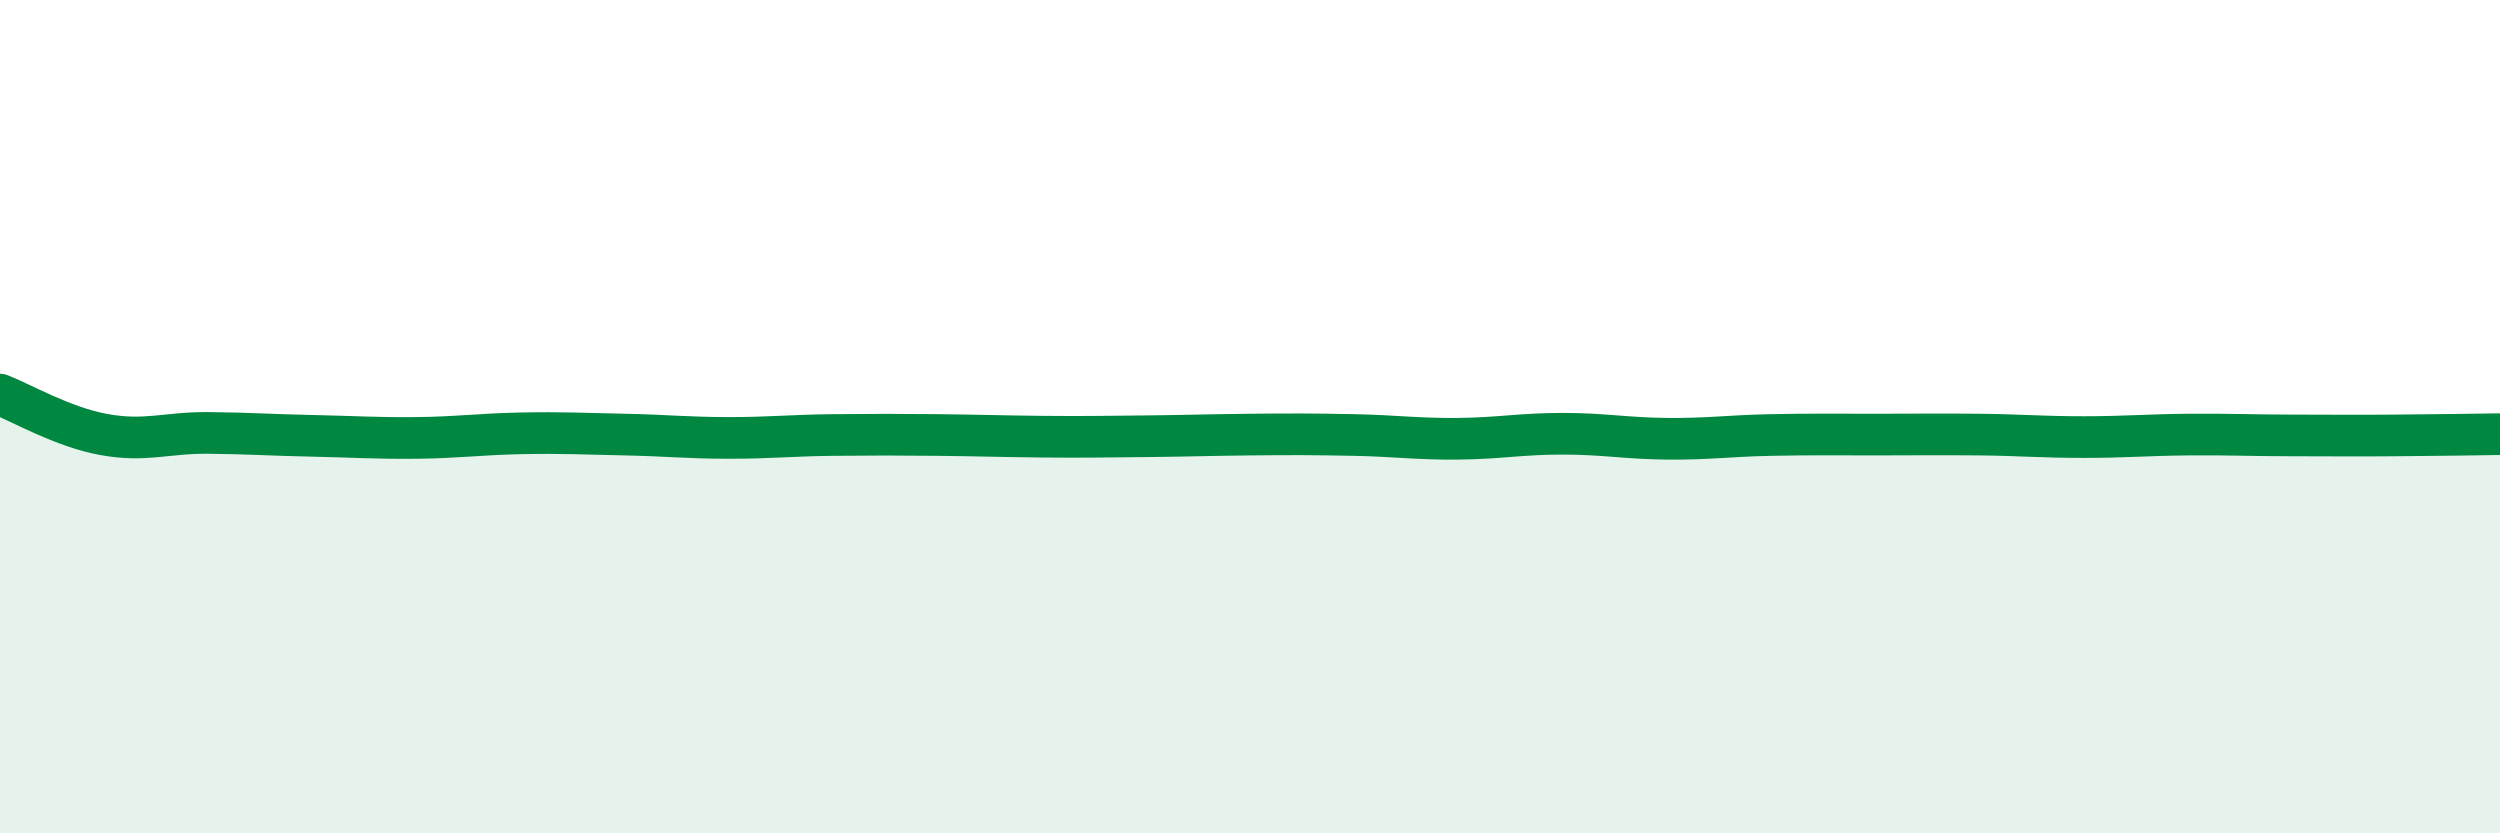
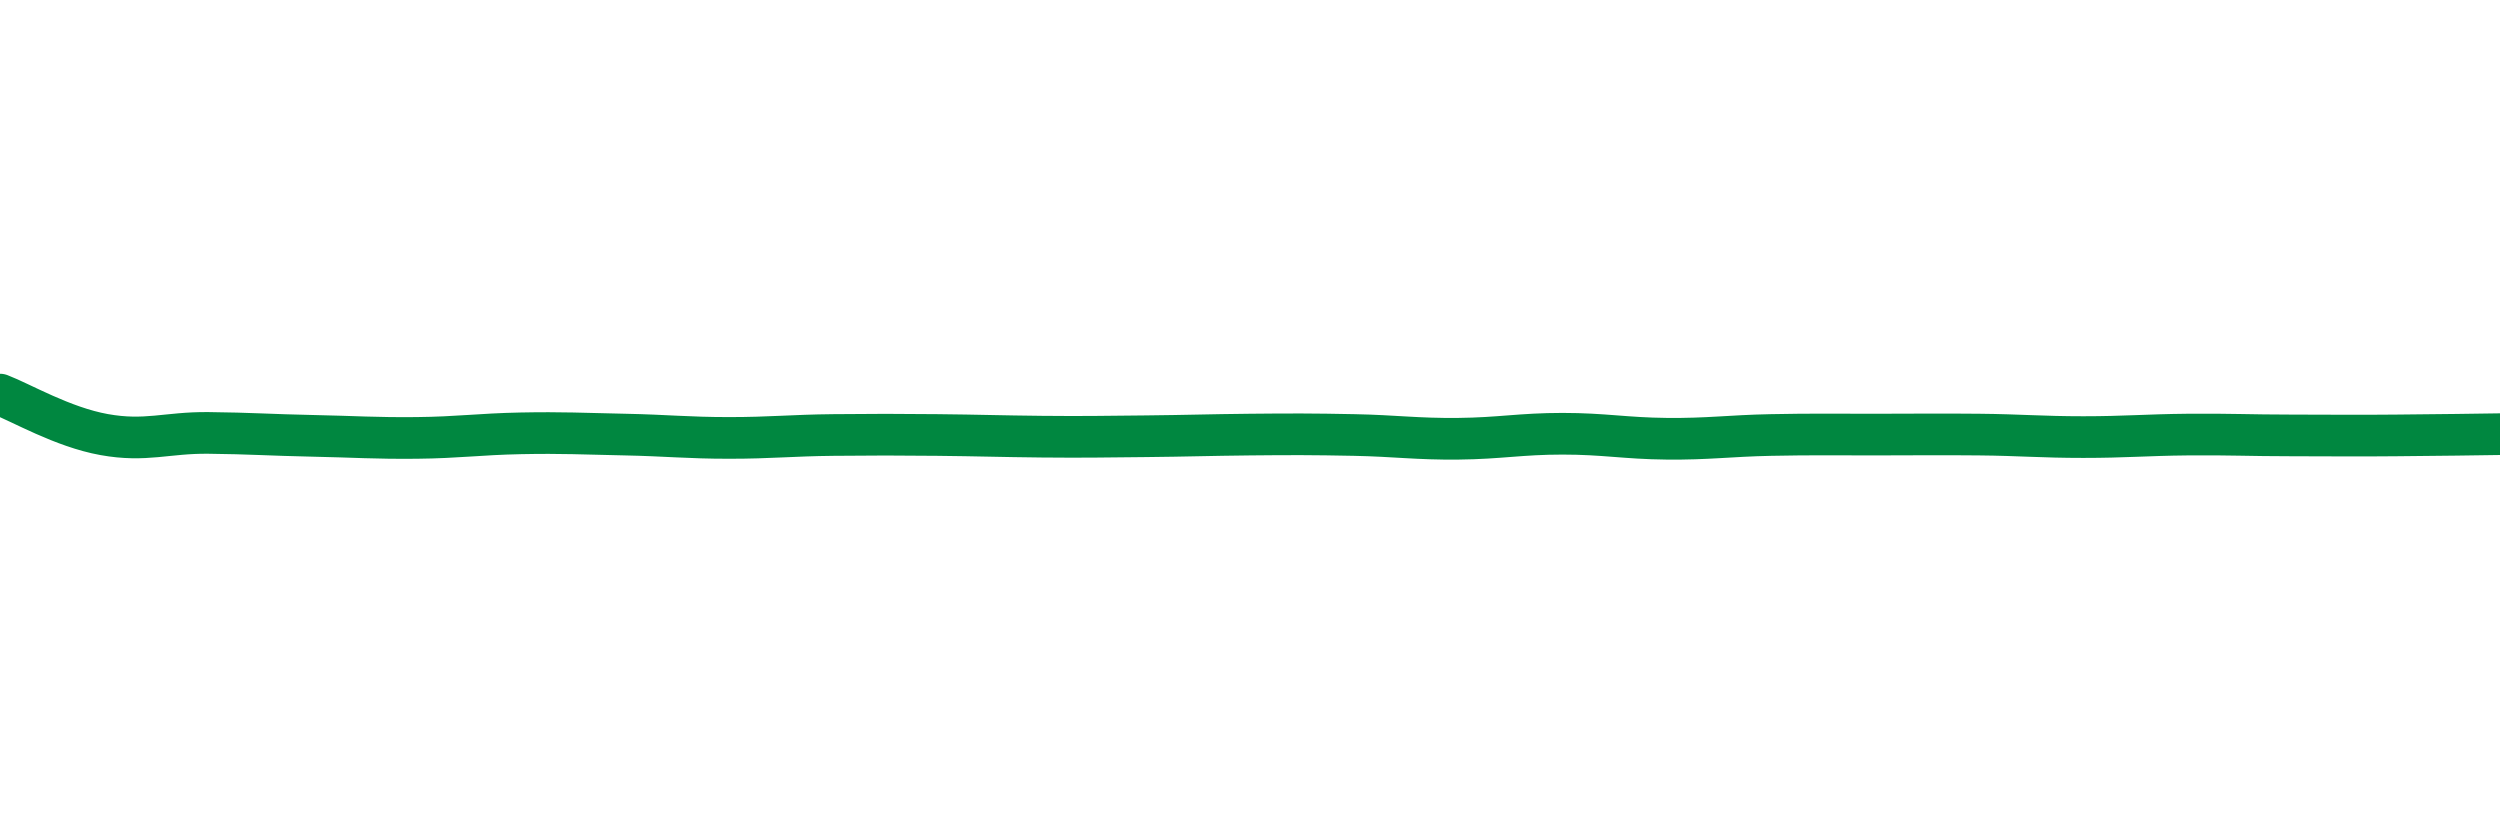
<svg xmlns="http://www.w3.org/2000/svg" width="60" height="20" viewBox="0 0 60 20">
-   <path d="M 0,9.47 C 0.5,9.66 1.5,10.25 2.5,10.43 C 3.5,10.61 4,10.38 5,10.39 C 6,10.4 6.5,10.44 7.5,10.46 C 8.5,10.48 9,10.52 10,10.51 C 11,10.5 11.5,10.42 12.5,10.4 C 13.5,10.38 14,10.41 15,10.43 C 16,10.45 16.5,10.51 17.5,10.51 C 18.5,10.51 19,10.45 20,10.44 C 21,10.43 21.5,10.43 22.5,10.44 C 23.5,10.45 24,10.47 25,10.48 C 26,10.49 26.5,10.48 27.5,10.47 C 28.5,10.46 29,10.44 30,10.43 C 31,10.42 31.5,10.42 32.5,10.44 C 33.5,10.46 34,10.54 35,10.53 C 36,10.52 36.5,10.41 37.5,10.41 C 38.5,10.41 39,10.52 40,10.53 C 41,10.54 41.5,10.46 42.5,10.44 C 43.5,10.42 44,10.43 45,10.43 C 46,10.43 46.5,10.42 47.5,10.43 C 48.5,10.44 49,10.49 50,10.49 C 51,10.49 51.5,10.44 52.5,10.43 C 53.5,10.42 54,10.45 55,10.45 C 56,10.45 56.5,10.46 57.5,10.45 C 58.5,10.44 59.5,10.43 60,10.42L60 20L0 20Z" fill="#008740" opacity="0.1" stroke-linecap="round" stroke-linejoin="round" />
  <path d="M 0,9.47 C 0.5,9.66 1.5,10.25 2.5,10.43 C 3.5,10.61 4,10.38 5,10.39 C 6,10.4 6.5,10.44 7.5,10.46 C 8.5,10.48 9,10.52 10,10.51 C 11,10.5 11.5,10.42 12.5,10.4 C 13.5,10.38 14,10.41 15,10.43 C 16,10.45 16.5,10.51 17.5,10.51 C 18.5,10.51 19,10.45 20,10.44 C 21,10.43 21.5,10.43 22.5,10.44 C 23.5,10.45 24,10.47 25,10.48 C 26,10.49 26.5,10.48 27.5,10.47 C 28.5,10.46 29,10.44 30,10.43 C 31,10.42 31.5,10.42 32.5,10.44 C 33.5,10.46 34,10.54 35,10.53 C 36,10.52 36.5,10.41 37.5,10.41 C 38.5,10.41 39,10.52 40,10.53 C 41,10.54 41.5,10.46 42.5,10.44 C 43.5,10.42 44,10.43 45,10.43 C 46,10.43 46.5,10.42 47.5,10.43 C 48.5,10.44 49,10.49 50,10.49 C 51,10.49 51.5,10.44 52.5,10.43 C 53.5,10.42 54,10.45 55,10.45 C 56,10.45 56.5,10.46 57.5,10.45 C 58.5,10.44 59.5,10.43 60,10.42" stroke="#008740" stroke-width="1" fill="none" stroke-linecap="round" stroke-linejoin="round" />
</svg>